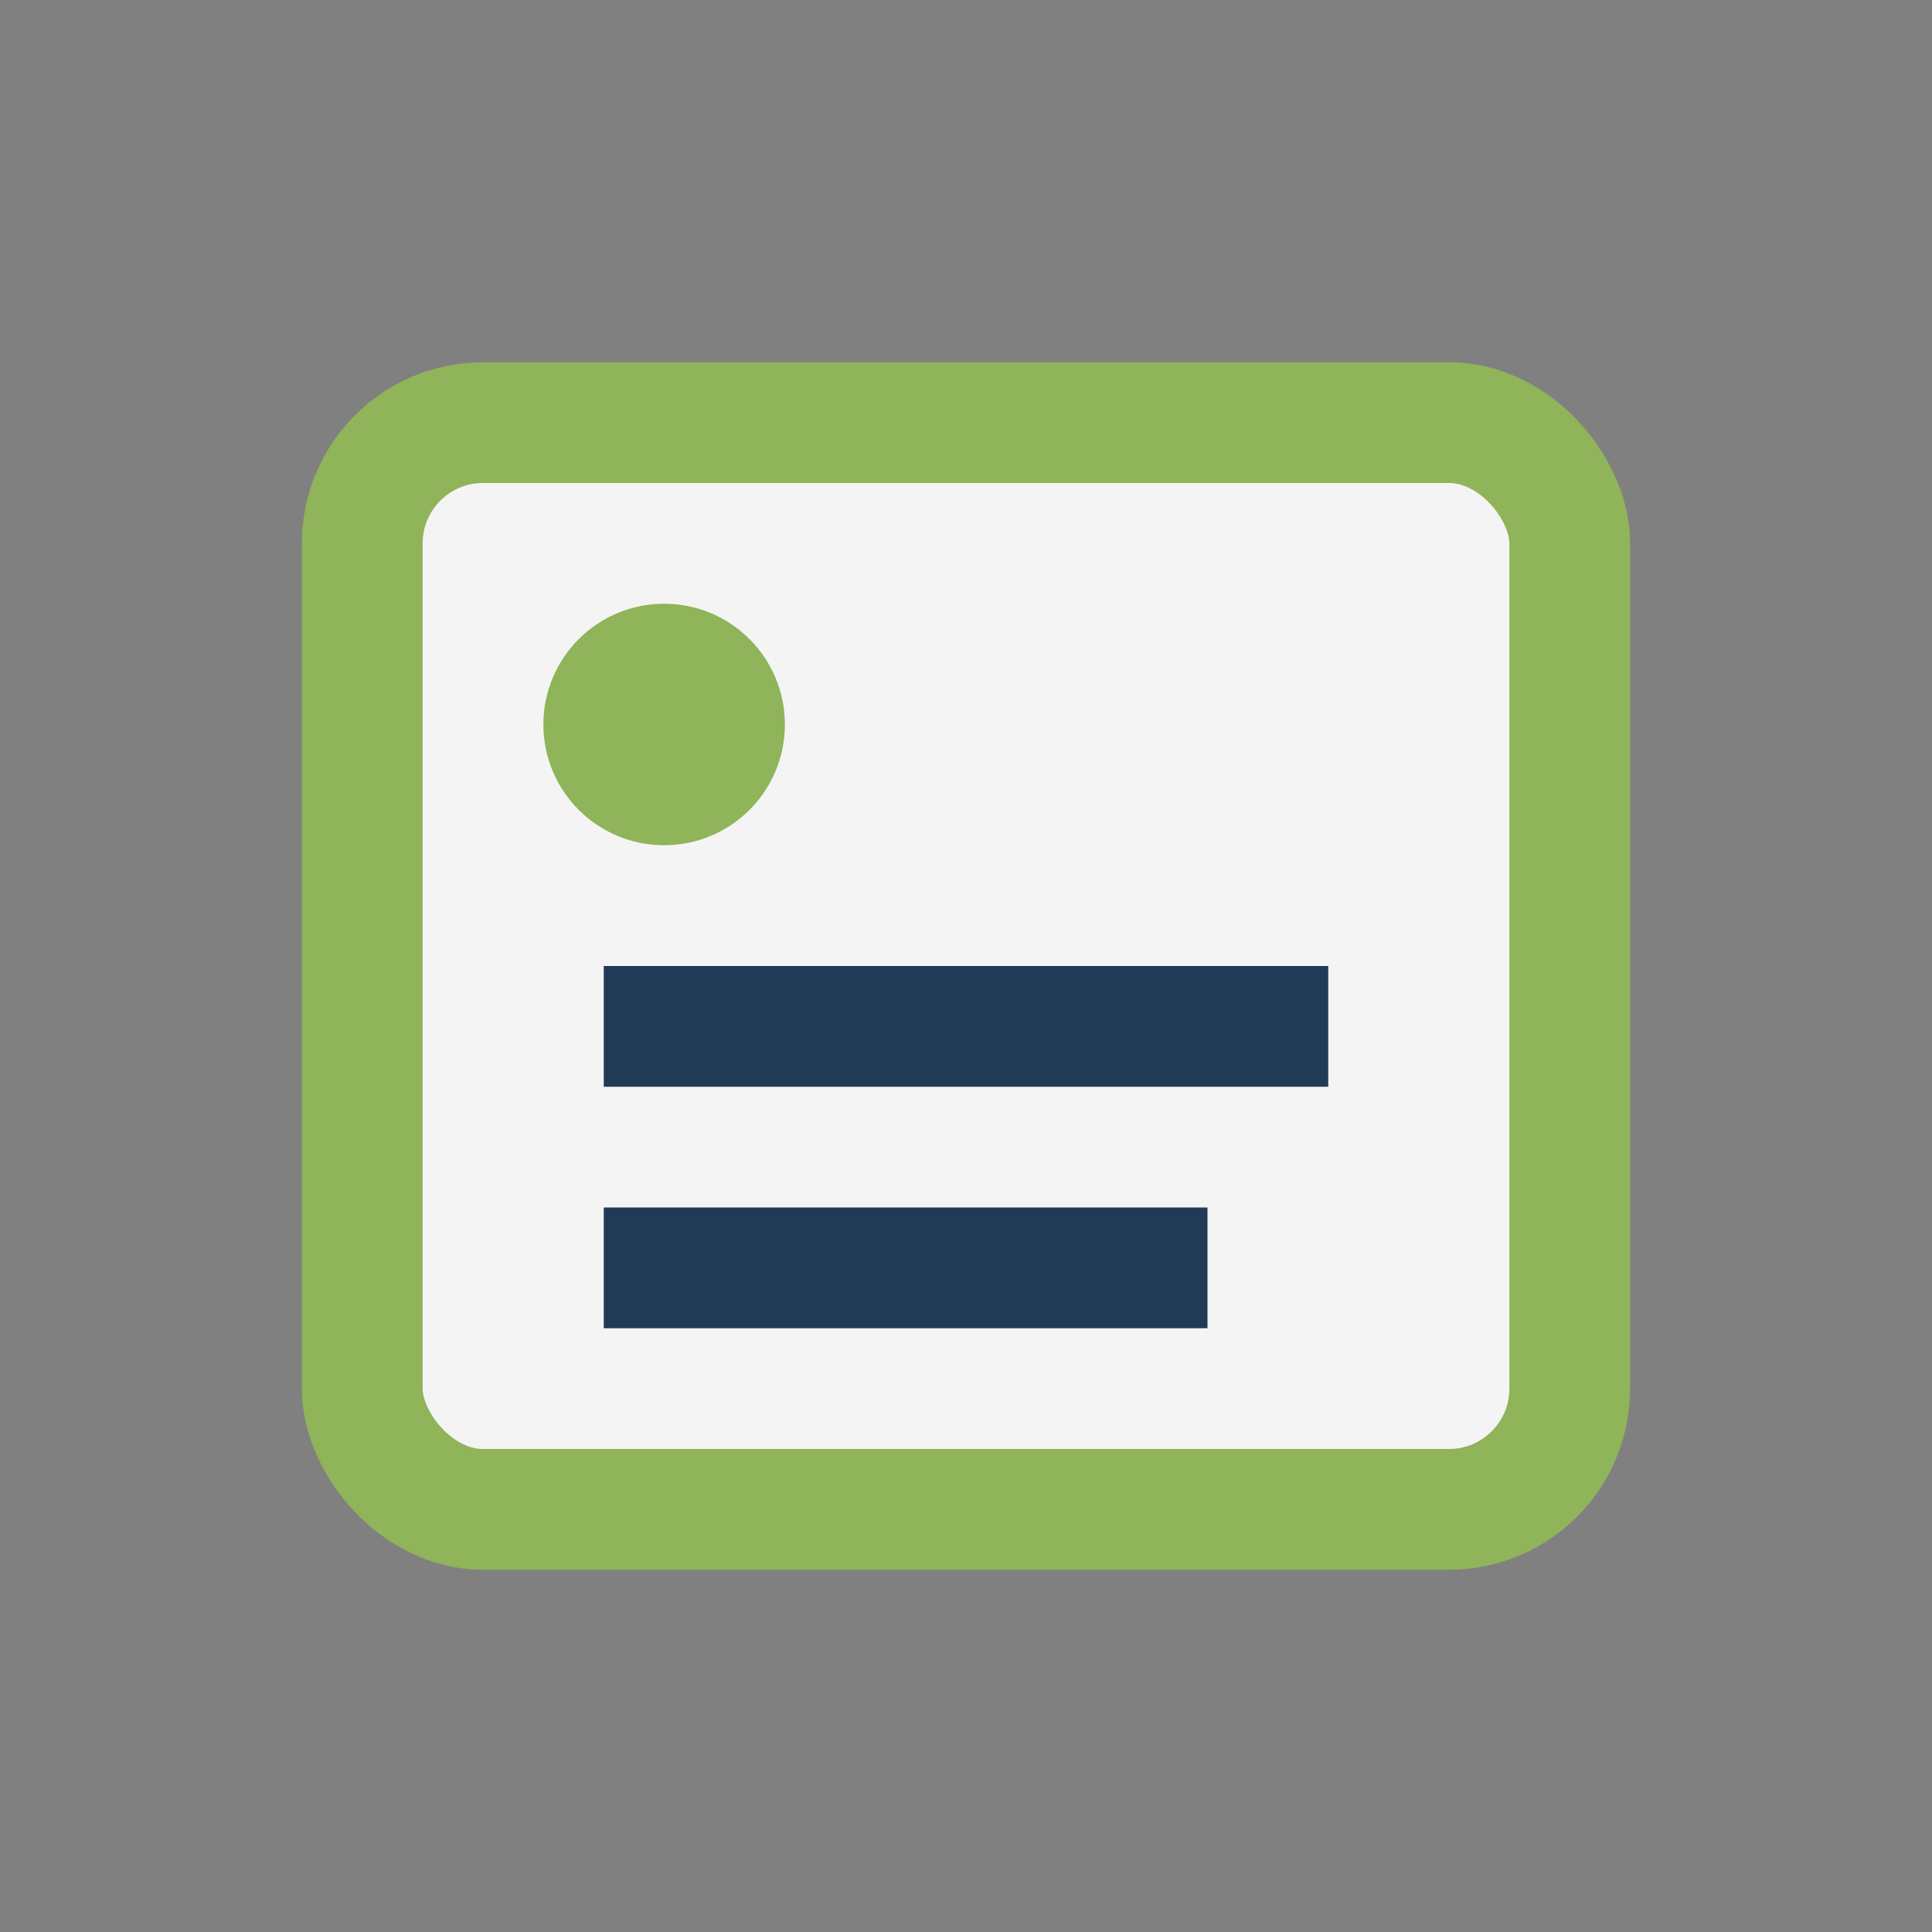
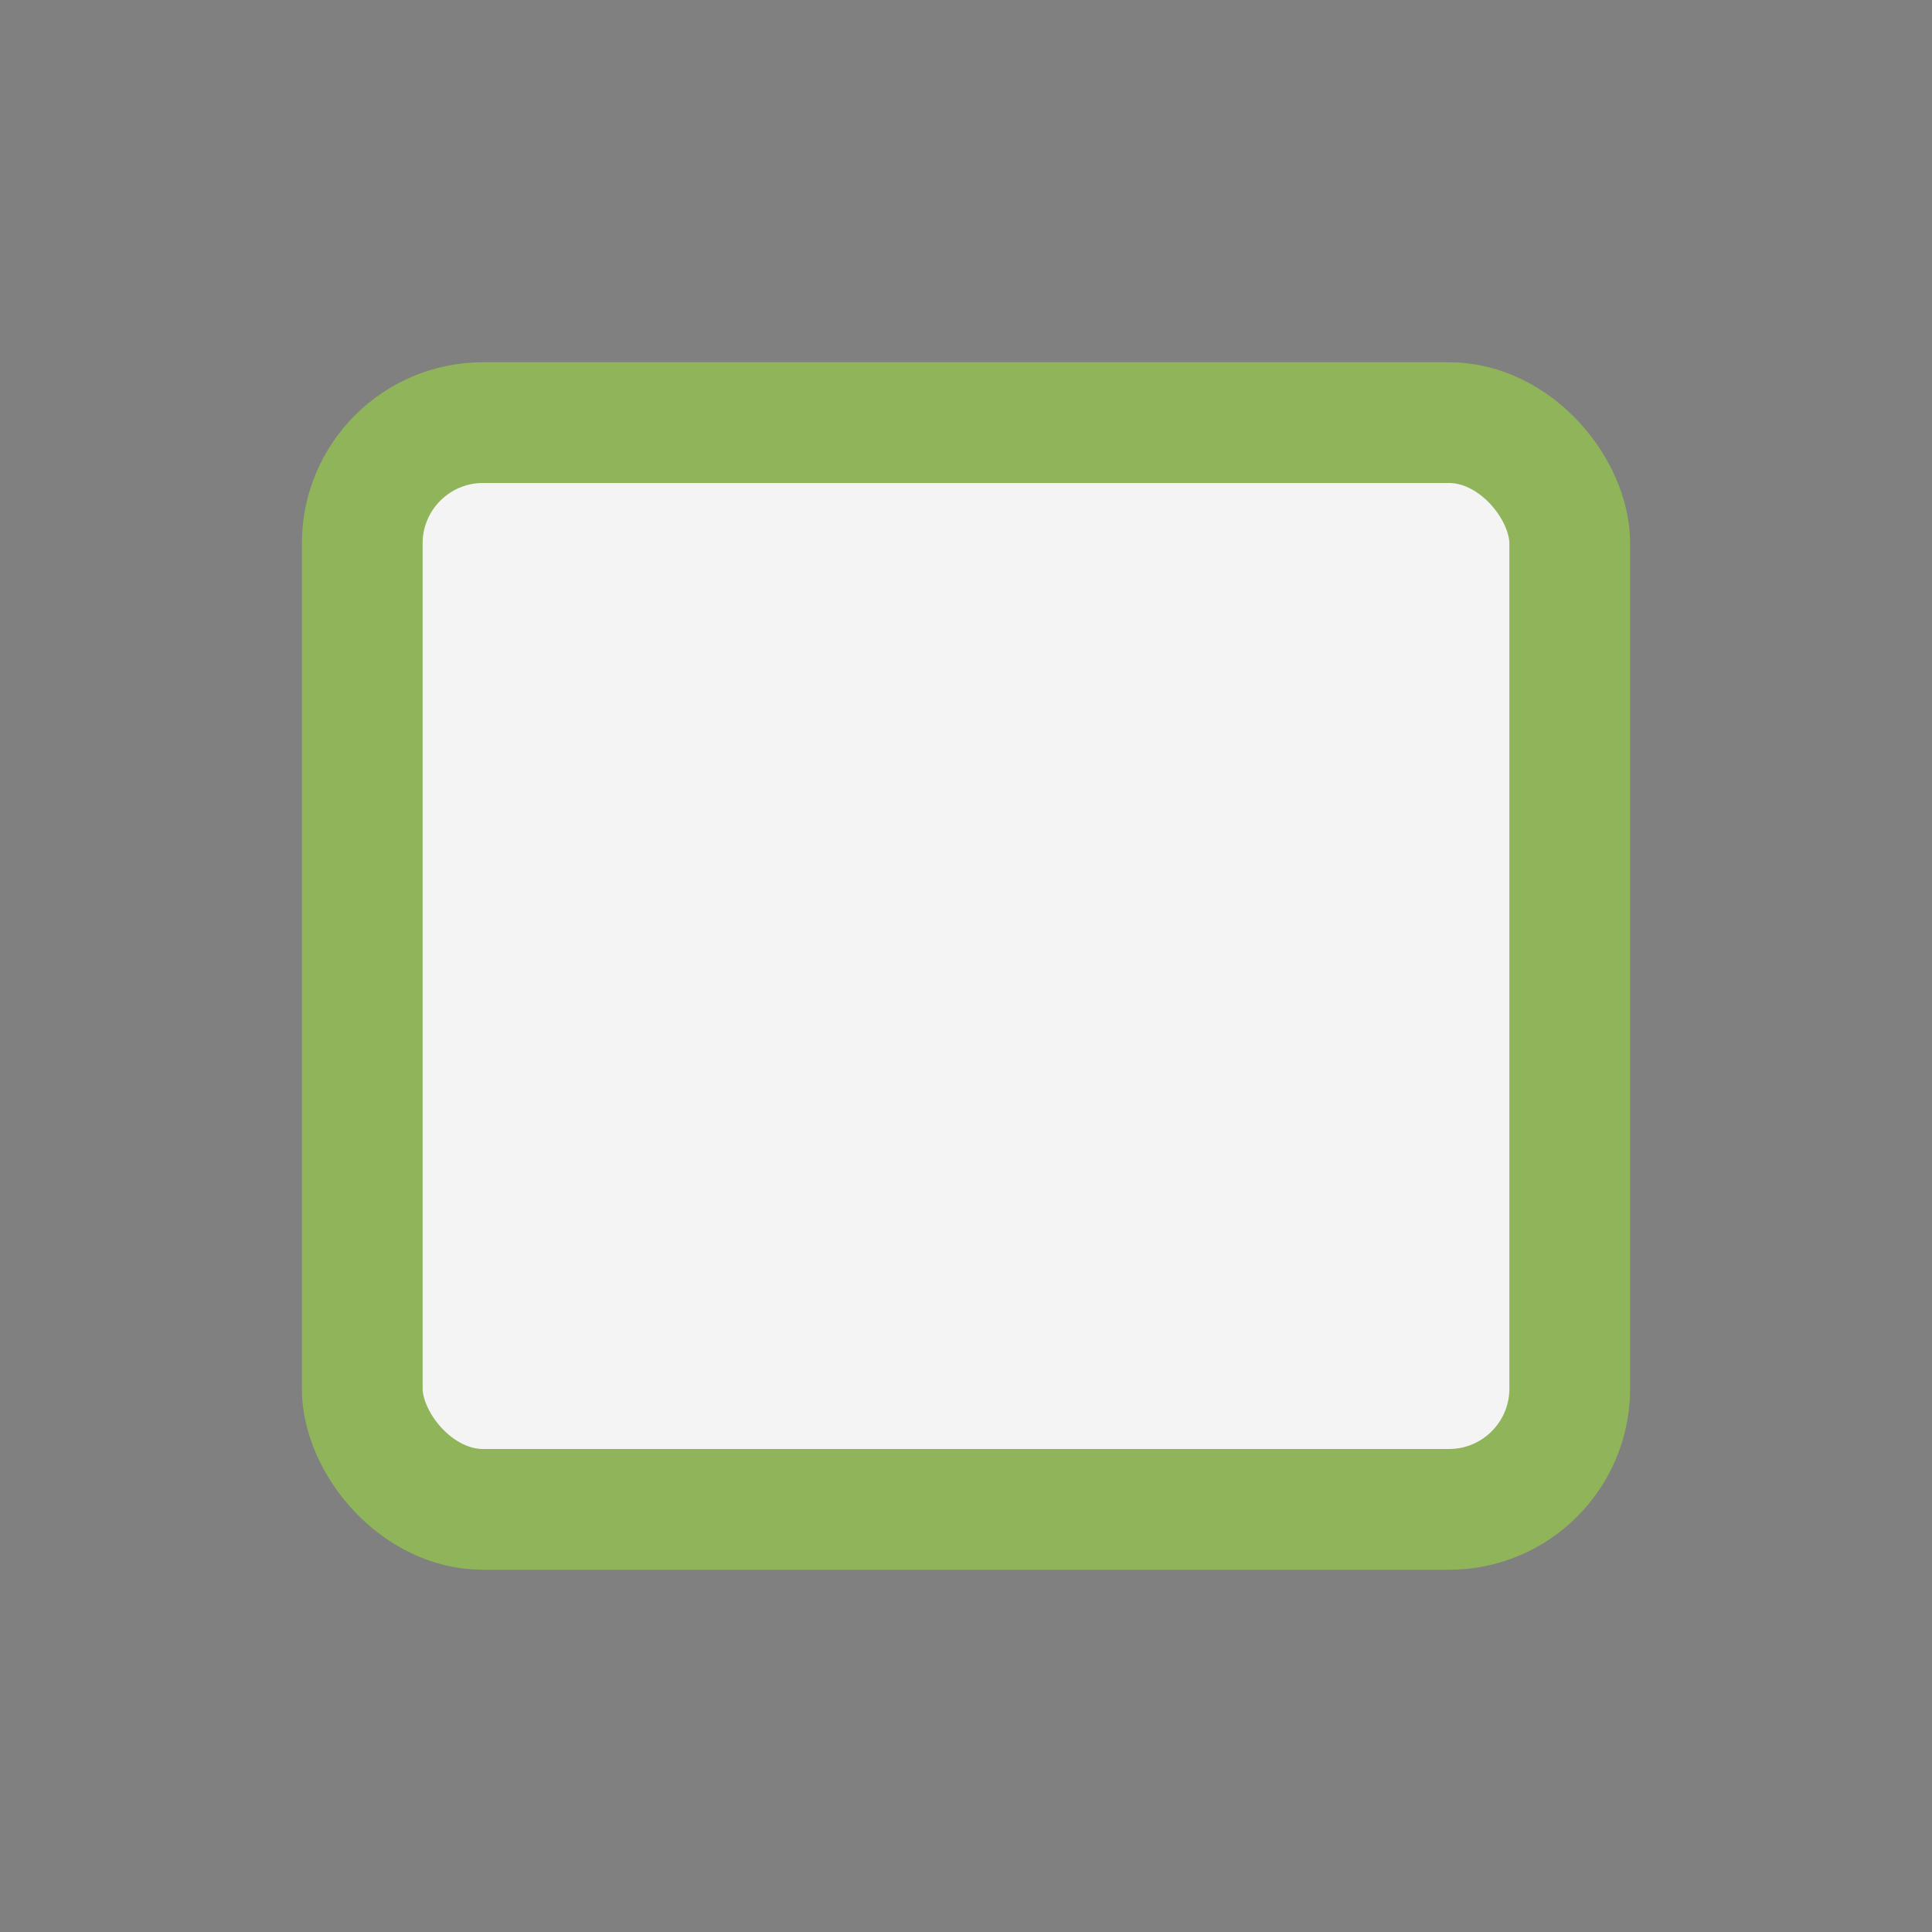
<svg xmlns="http://www.w3.org/2000/svg" width="32" height="32" viewBox="0 0 32 32">
  <rect x="0" y="0" width="32" height="32" fill="#808080" stroke="none" />
  <rect x="6" y="7" width="20" height="18" rx="2" fill="#F4F4F4" stroke="#8FB459" stroke-width="2" />
-   <path d="M10 17h12M10 21h10" stroke="#213B56" stroke-width="2" />
-   <circle cx="11" cy="12" r="2" fill="#8FB459" />
</svg>